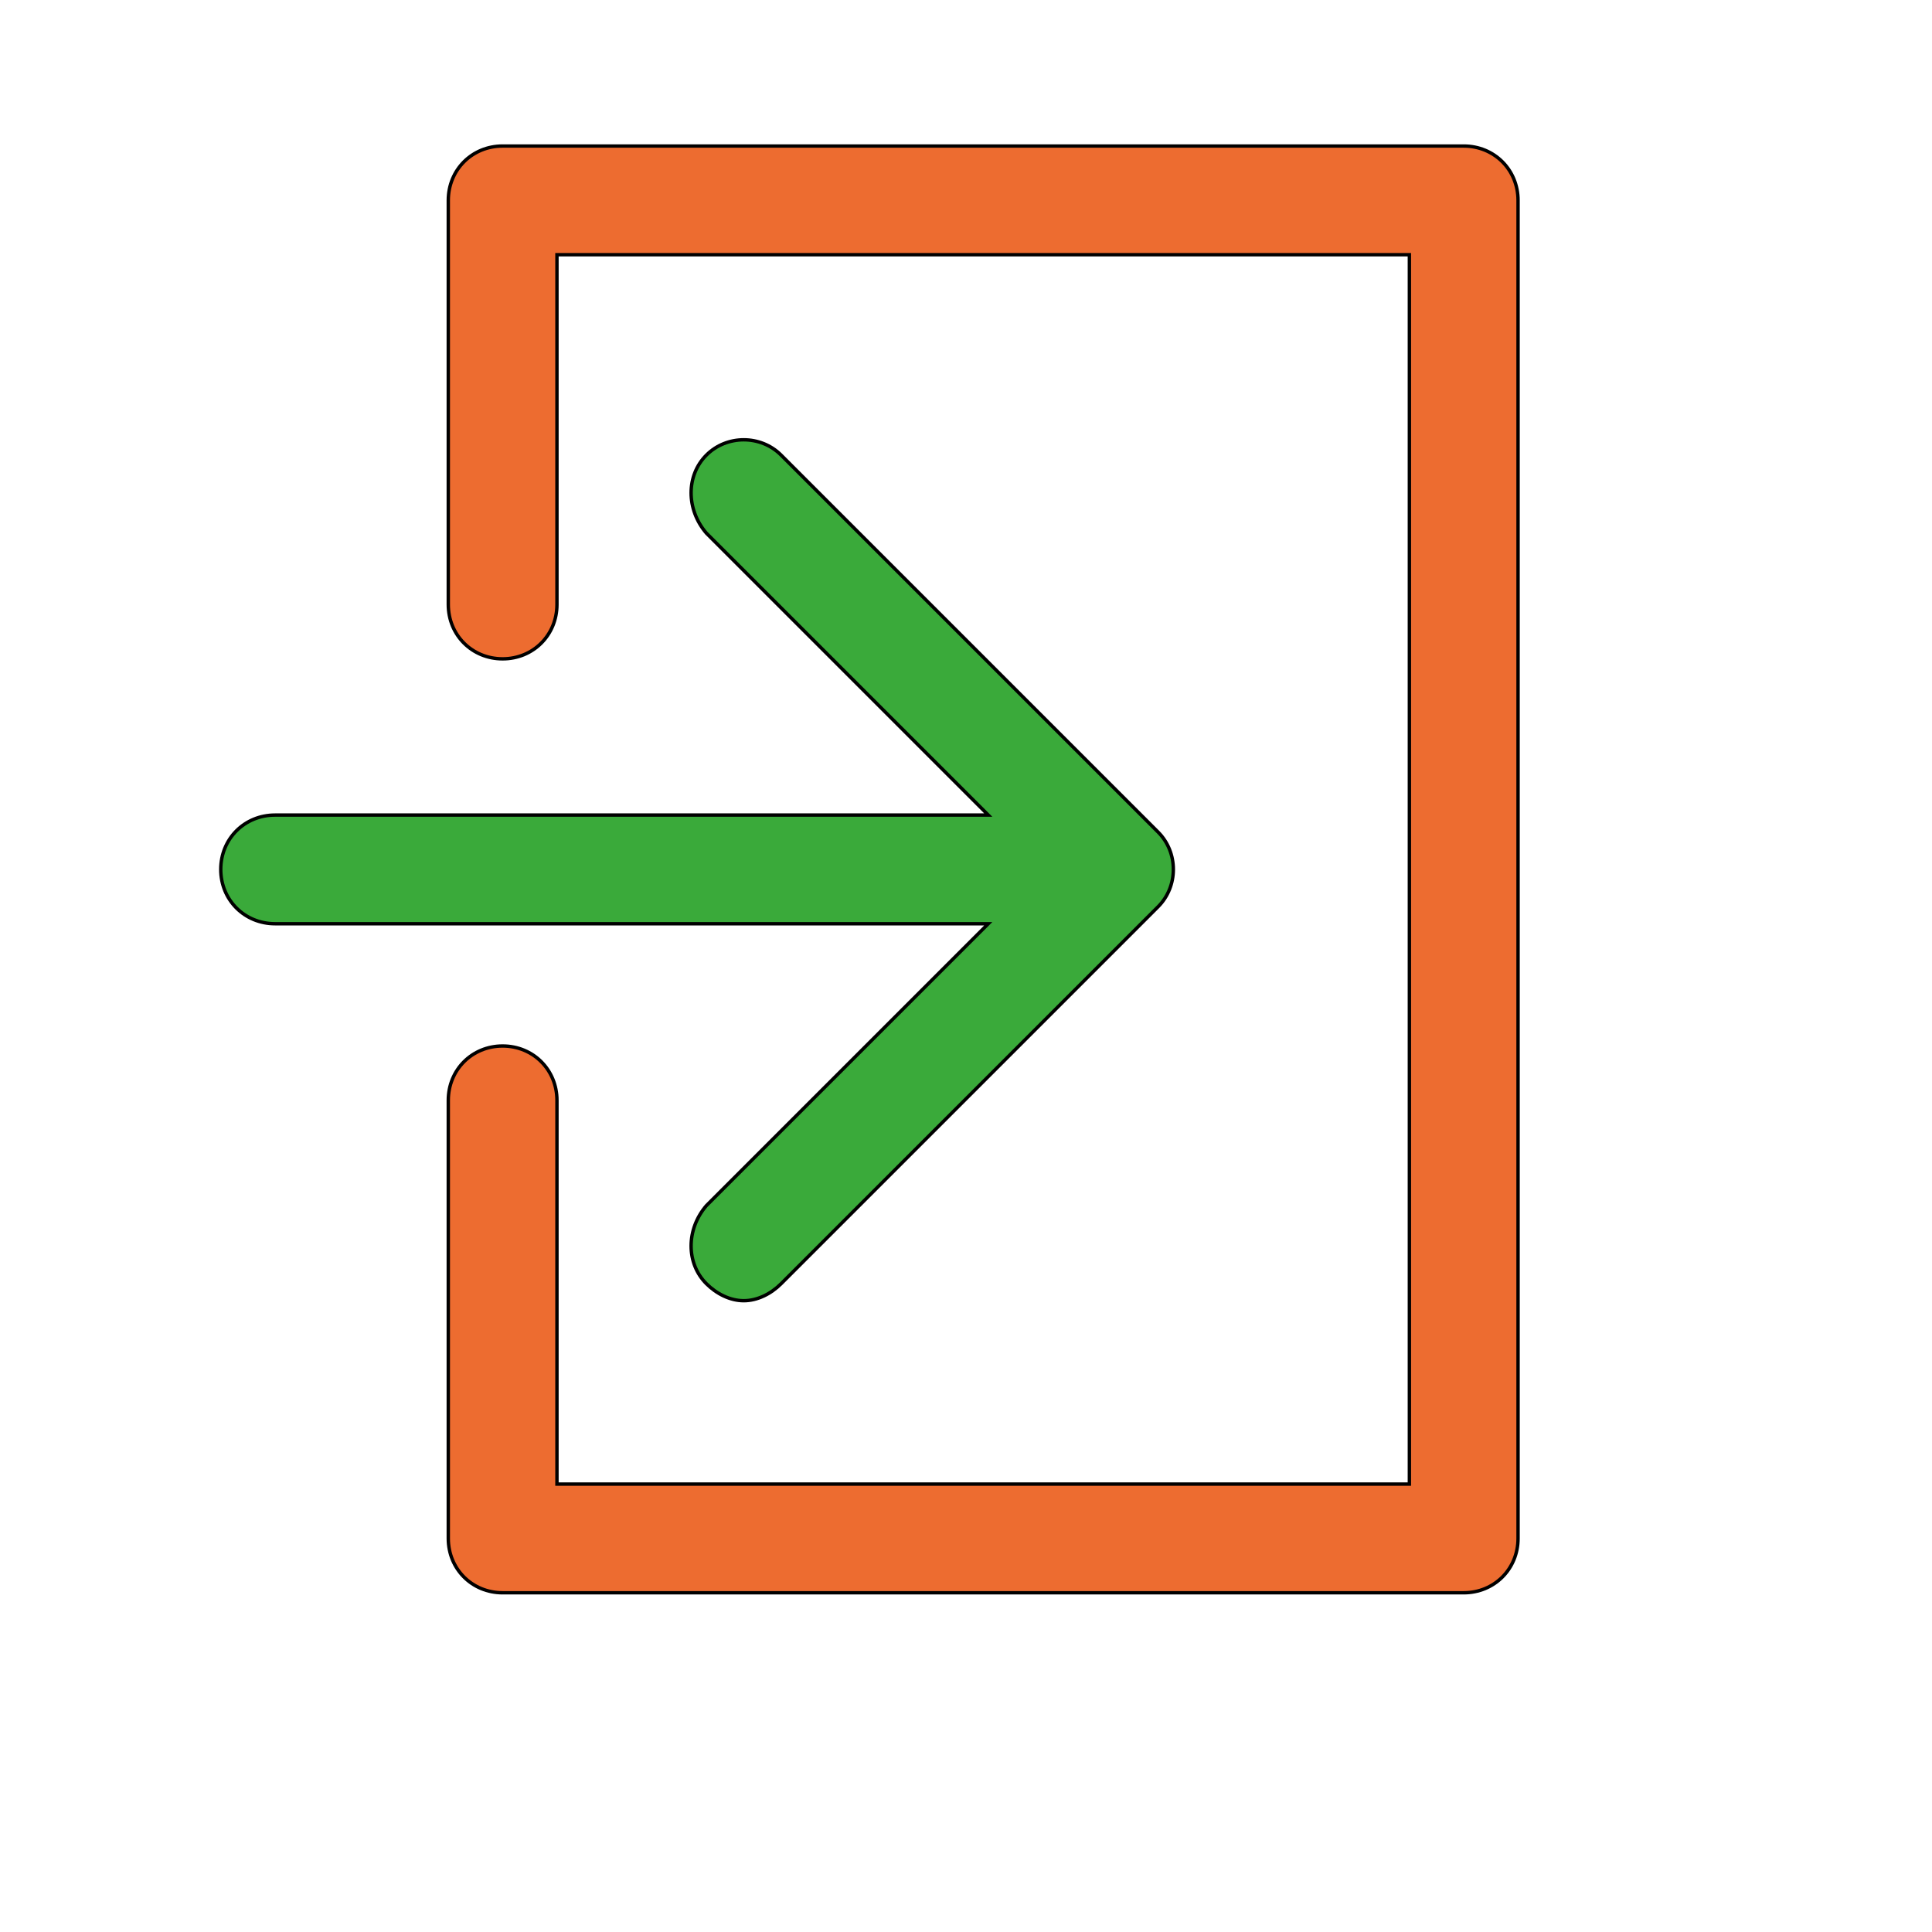
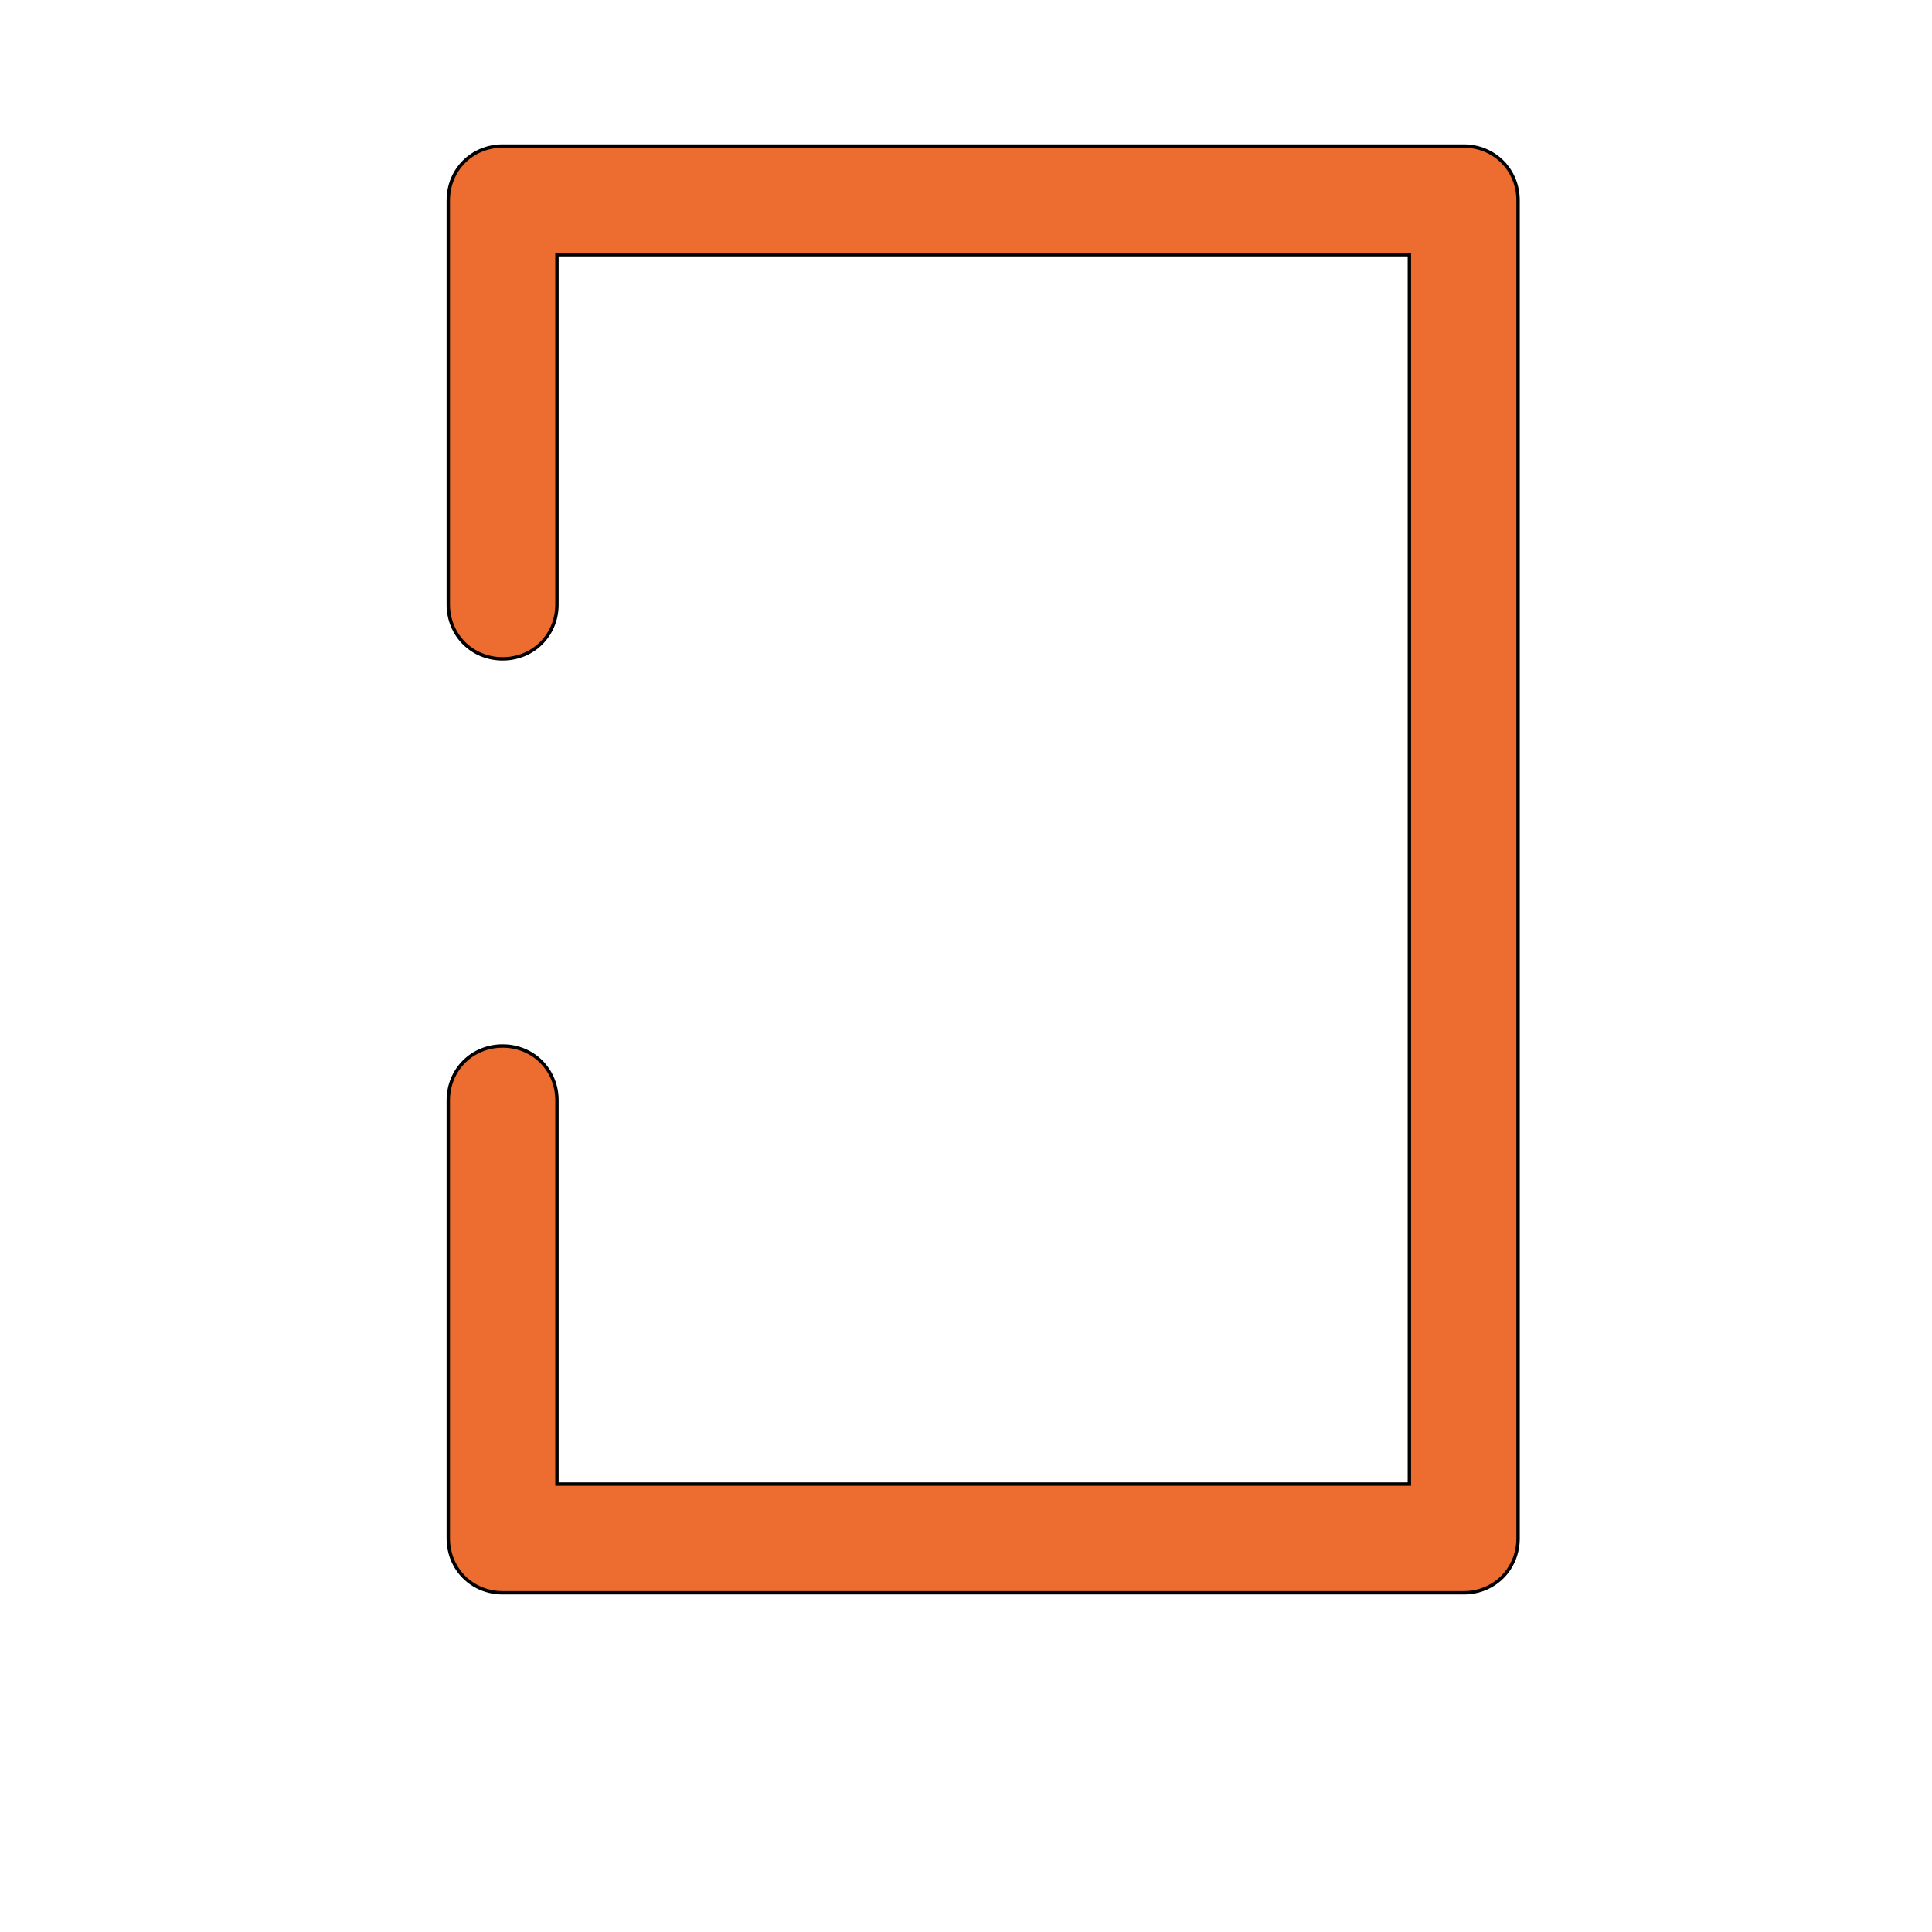
<svg xmlns="http://www.w3.org/2000/svg" id="th_wav_sign-in" width="100%" height="100%" version="1.1" preserveAspectRatio="xMidYMin slice" data-uid="wav_sign-in" data-keyword="wav_sign-in" viewBox="0 0 512 512" transform="matrix(0.9,0,0,0.9,0,0)" data-colors="[&quot;#2b3b47&quot;,&quot;#ed6c30&quot;,&quot;#3aaa3a&quot;]">
  <defs id="SvgjsDefs19538" fill="#2b3b47" />
  <path id="th_wav_sign-in_0" d="M431 43L148 43C139 43 132 50 132 59L132 178C132 187 139 194 148 194C157 194 164 187 164 178L164 75L415 75L415 437L164 437L164 324C164 315 157 308 148 308C139 308 132 315 132 324L132 453C132 462 139 469 148 469L431 469C440 469 447 462 447 453L447 59C447 50 440 43 431 43Z " fill-rule="evenodd" fill="#ed6c30" stroke-width="1" stroke="#000000" />
-   <path id="th_wav_sign-in_1" d="M208 355C202 362 202 372 208 378C211 381 215 383 219 383C223 383 227 381 230 378L341 267C347 261 347 251 341 245L230 134C224 128 214 128 208 134C202 140 202 150 208 157L291 240L81 240C72 240 65 247 65 256C65 265 72 272 81 272L291 272Z " fill-rule="evenodd" fill="#3aaa3a" stroke-width="1" stroke="#000000" />
</svg>